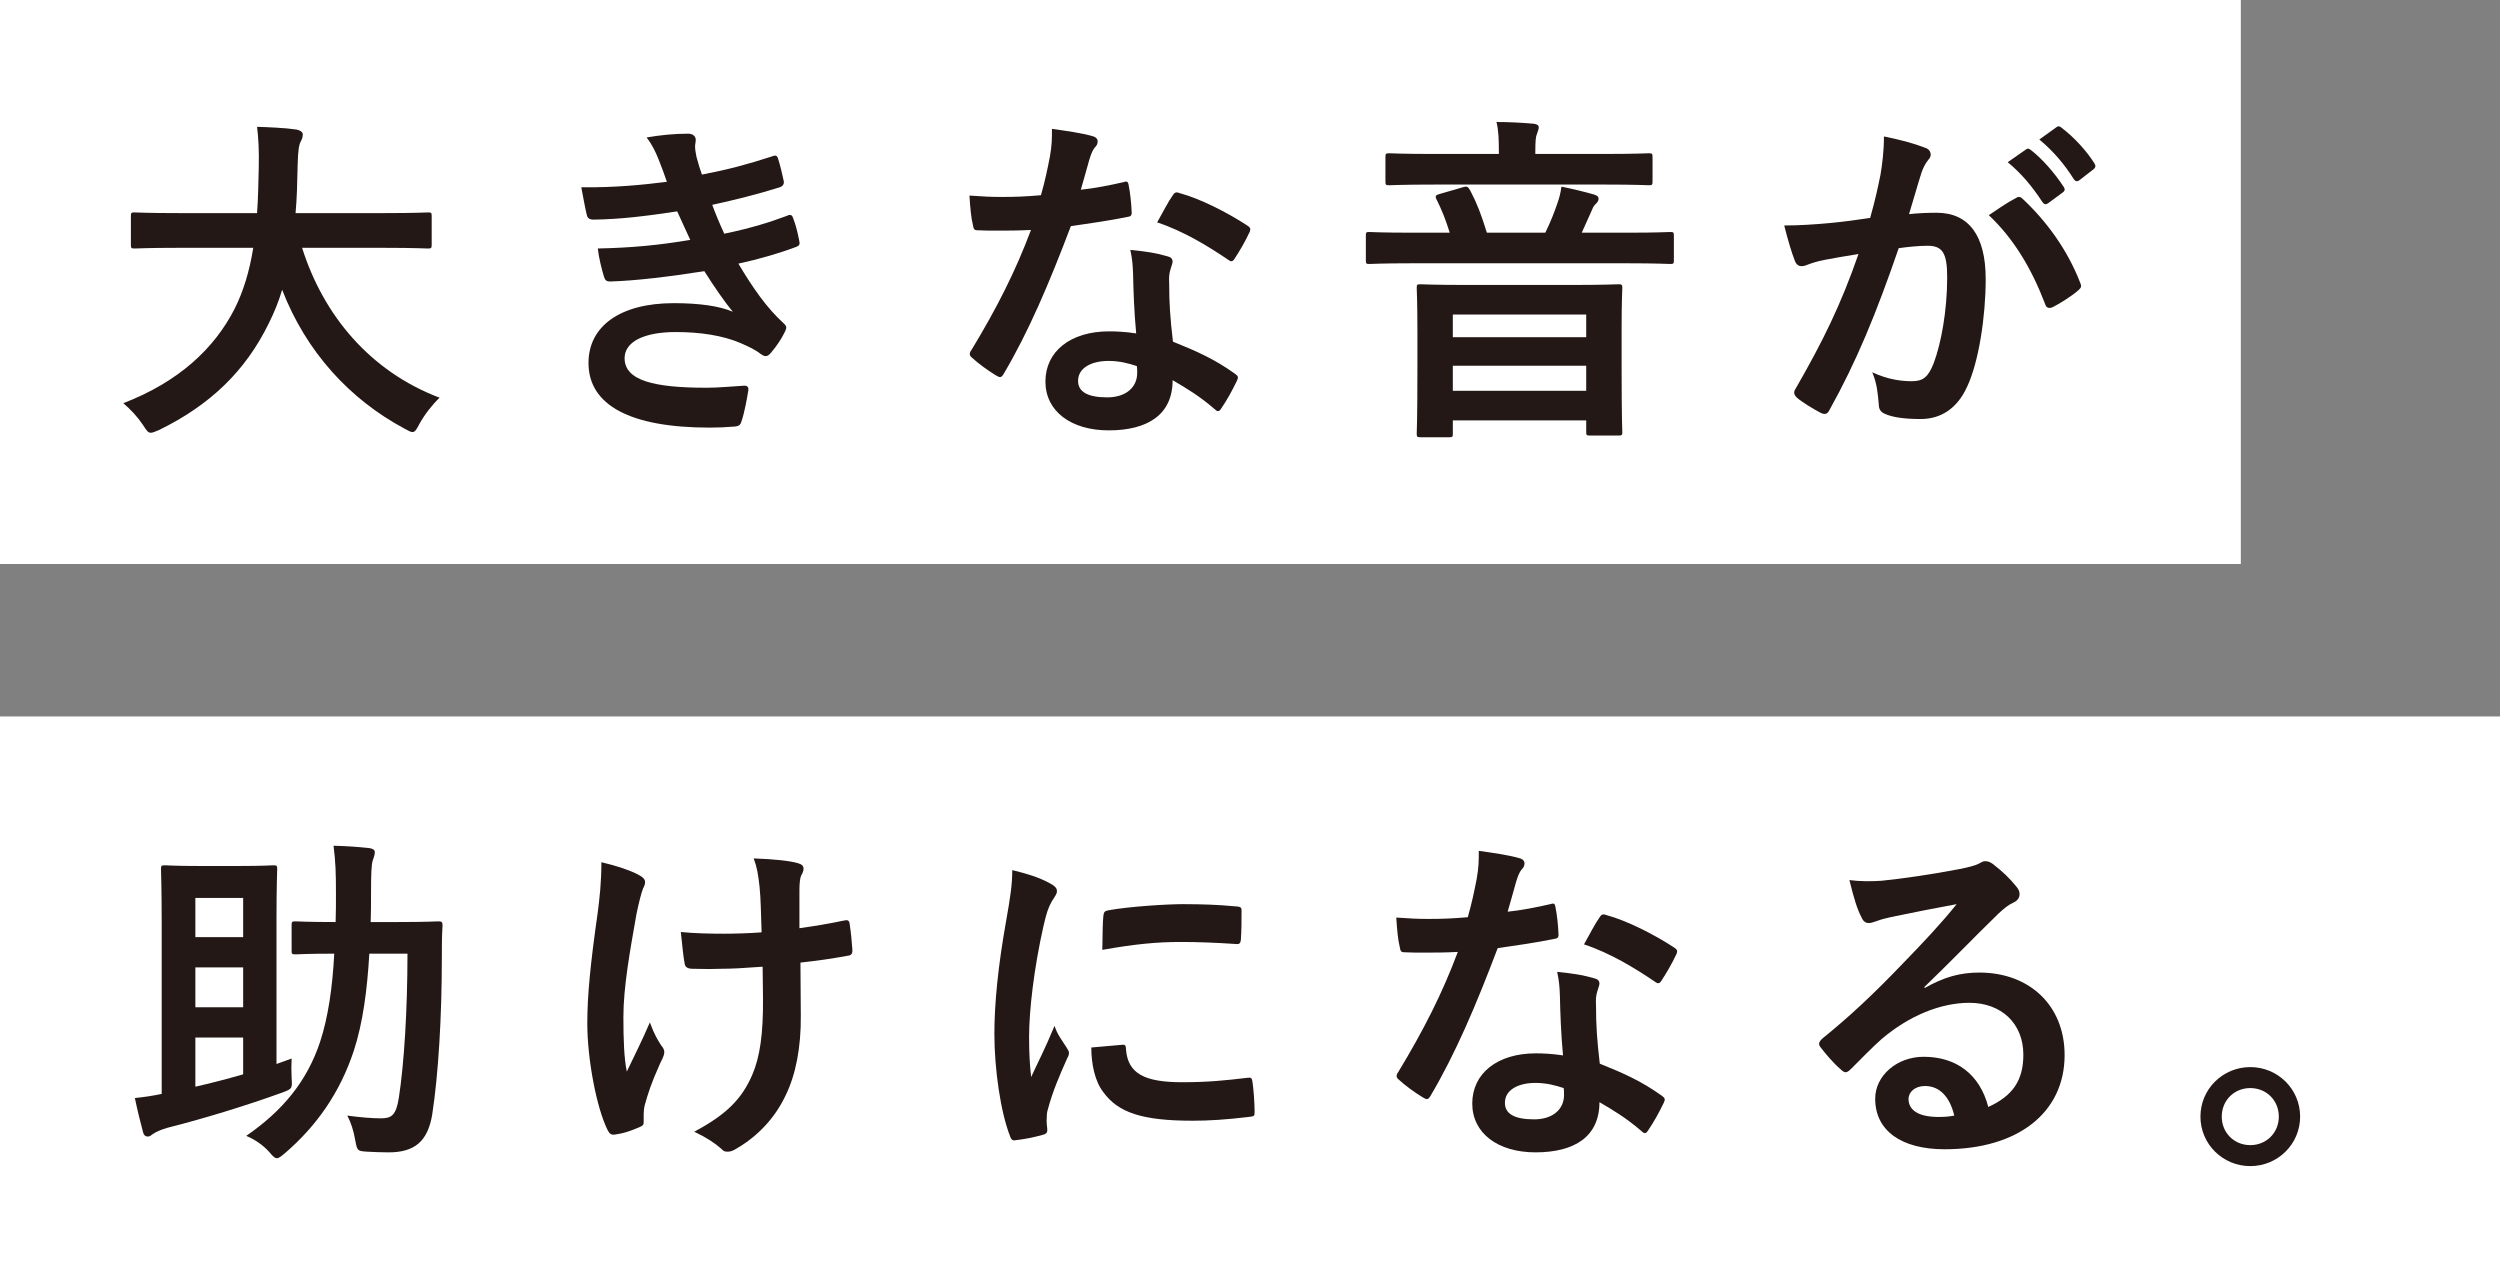
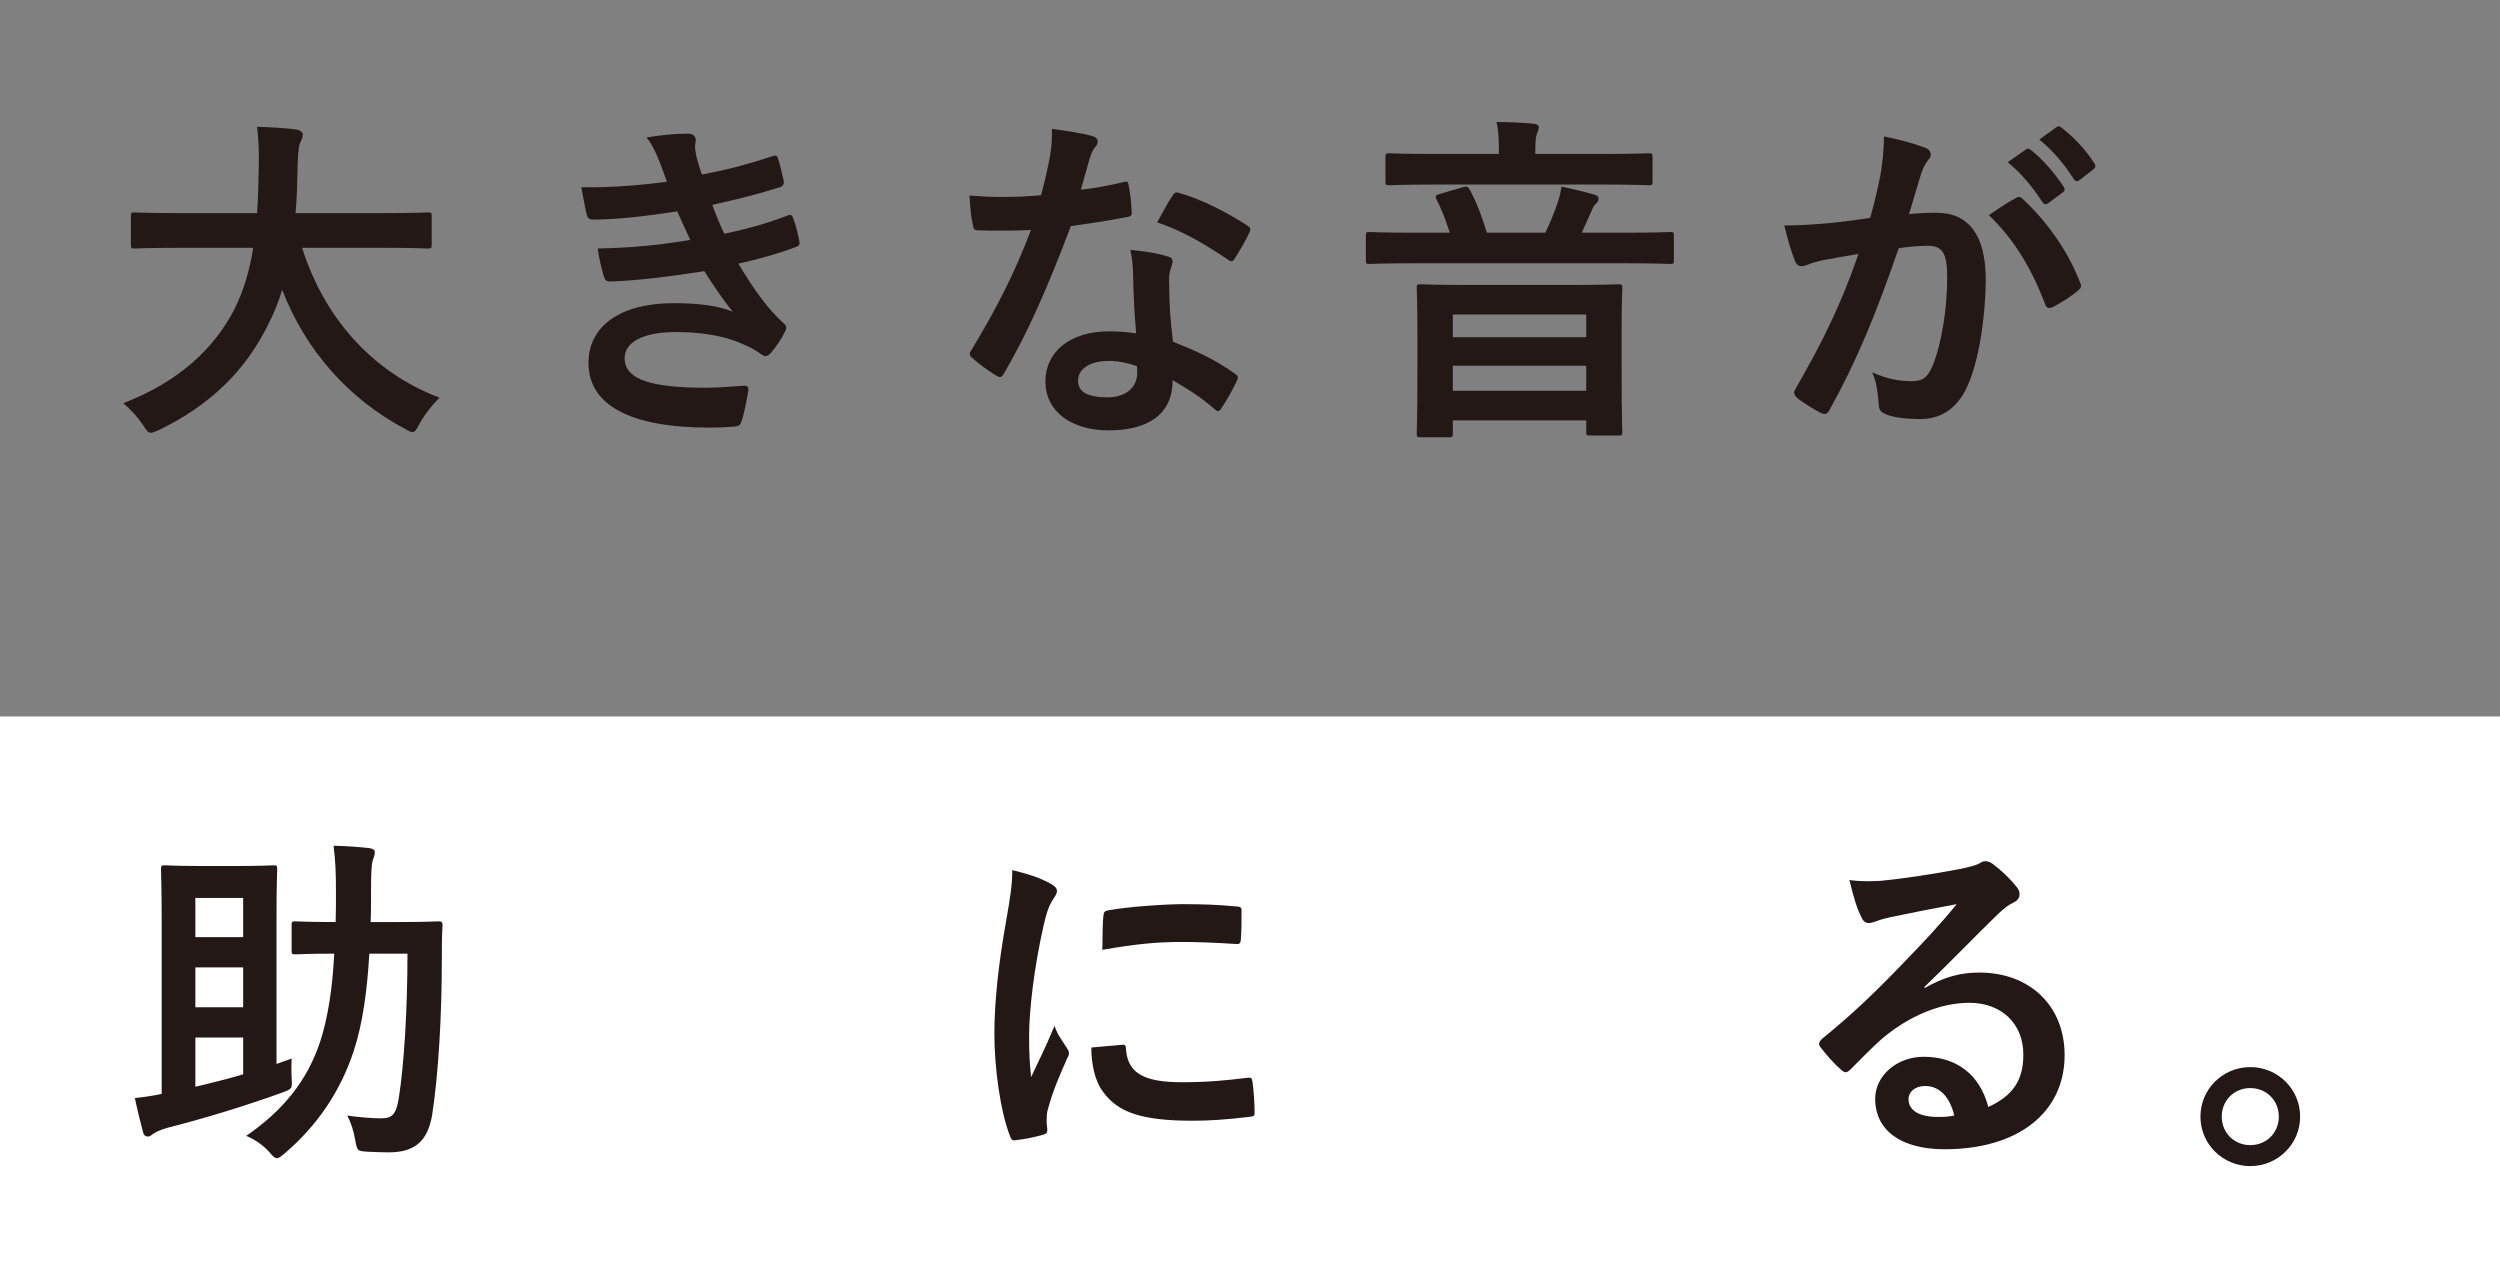
<svg xmlns="http://www.w3.org/2000/svg" version="1.1" id="レイヤー_1" x="0px" y="0px" viewBox="0 0 294.498 150.839" style="enable-background:new 0 0 294.498 150.839;" xml:space="preserve">
  <rect x="0" y="0" width="294.498" height="150.839" fill="#808080" stroke="none" />
  <style type="text/css">
	.st0{fill:#FFFFFF;}
	.st1{fill:#231815;}
</style>
-   <rect class="st0" width="263.967" height="66.44" />
  <rect y="84.399" class="st0" width="294.498" height="66.44" />
  <path class="st1" d="M21.008,29.193c-3.645,0-4.9,0.081-5.144,0.081c-0.404,0-0.445-0.041-0.445-0.486v-3.321  c0-0.405,0.041-0.445,0.445-0.445c0.243,0,1.499,0.081,5.144,0.081h9.273c0.122-1.66,0.162-3.483,0.203-5.467  c0.04-1.944-0.041-3.402-0.203-4.698c1.256,0.041,3.321,0.122,4.657,0.324c0.405,0.081,0.729,0.283,0.729,0.567  c0,0.324-0.081,0.527-0.243,0.851c-0.202,0.364-0.324,1.053-0.364,2.835c-0.041,1.984-0.081,3.847-0.243,5.589h10.448  c3.645,0,4.899-0.081,5.143-0.081c0.405,0,0.445,0.041,0.445,0.445v3.321c0,0.446-0.04,0.486-0.445,0.486  c-0.243,0-1.498-0.081-5.143-0.081h-9.679c2.511,7.937,7.978,14.538,16.198,17.656c-0.851,0.81-1.741,1.944-2.349,3.037  c-0.364,0.688-0.526,1.012-0.851,1.012c-0.202,0-0.485-0.162-0.932-0.405c-6.438-3.442-11.582-9.031-14.416-16.361  c-0.405,1.377-0.932,2.673-1.539,3.888c-2.795,5.75-7.006,9.719-12.959,12.635c-0.486,0.202-0.77,0.324-0.973,0.324  c-0.323,0-0.485-0.243-0.931-0.931c-0.648-0.972-1.418-1.782-2.309-2.552c6.52-2.511,10.731-6.439,13.121-11.136  c1.013-2.025,1.741-4.374,2.187-7.168H21.008z" />
  <path class="st1" d="M77.586,18.785c-0.364-0.891-0.729-1.701-1.418-2.592c1.62-0.283,3.28-0.446,4.9-0.446  c0.567,0,0.891,0.324,0.891,0.729c0,0.243-0.08,0.527-0.08,0.77c0,0.365,0.08,0.77,0.161,1.215c0.284,1.053,0.405,1.417,0.648,2.106  c3.158-0.607,5.386-1.215,8.262-2.146c0.364-0.162,0.566-0.121,0.688,0.203c0.243,0.769,0.527,1.903,0.688,2.713  c0.081,0.405-0.202,0.648-0.485,0.729c-2.714,0.85-5.184,1.458-7.938,2.065c0.364,1.012,0.891,2.268,1.417,3.402  c3.28-0.688,5.427-1.377,7.371-2.106c0.404-0.203,0.607-0.122,0.729,0.243c0.364,0.931,0.526,1.701,0.729,2.673  c0.08,0.364,0.08,0.567-0.324,0.729c-2.025,0.77-4.576,1.499-6.844,1.984c1.741,2.916,3.32,5.184,5.305,7.006  c0.405,0.364,0.405,0.526,0.202,0.972c-0.445,0.931-1.012,1.741-1.66,2.511c-0.243,0.283-0.405,0.405-0.647,0.405  c-0.162,0-0.324-0.081-0.567-0.243c-0.647-0.526-1.458-0.891-2.39-1.296c-2.065-0.891-4.737-1.296-7.613-1.296  c-3.807,0-6.034,1.175-6.034,3.078c0,2.632,3.442,3.483,9.639,3.483c1.498,0,2.997-0.162,4.455-0.243  c0.404,0,0.526,0.202,0.485,0.526c-0.162,1.012-0.445,2.592-0.81,3.685c-0.122,0.405-0.283,0.567-0.851,0.607  c-0.932,0.081-1.903,0.122-2.916,0.122c-9.314,0-14.255-2.632-14.255-7.614c0-4.333,3.726-7.046,10.043-7.046  c2.957,0,5.346,0.324,6.966,1.012c-0.932-1.094-2.268-3.037-3.361-4.779c-4.171,0.648-8.14,1.134-11.096,1.215  c-0.445,0-0.607-0.162-0.729-0.567c-0.243-0.81-0.607-2.187-0.729-3.321c4.05-0.081,7.289-0.405,10.894-1.012  c-0.405-0.851-1.013-2.227-1.539-3.361c-3.726,0.567-6.723,0.931-9.841,0.972c-0.485,0-0.729-0.162-0.81-0.567  c-0.122-0.446-0.405-1.944-0.648-3.24c3.969,0.041,7.209-0.283,10.084-0.648C78.234,20.486,77.991,19.798,77.586,18.785z" />
  <path class="st1" d="M132.342,21.458c0.364-0.122,0.526-0.122,0.607,0.324c0.202,1.012,0.323,2.227,0.364,3.28  c0,0.365-0.162,0.445-0.486,0.486c-2.187,0.446-4.171,0.729-6.682,1.094c-2.592,6.844-4.981,12.432-7.897,17.373  c-0.161,0.283-0.283,0.405-0.445,0.405c-0.121,0-0.283-0.081-0.485-0.202c-0.932-0.567-2.106-1.417-2.795-2.065  c-0.202-0.162-0.283-0.283-0.283-0.446c0-0.121,0.041-0.283,0.202-0.486c3.038-5.022,5.184-9.274,7.006-14.133  c-1.538,0.081-2.794,0.081-4.049,0.081c-0.892,0-1.215,0-2.228-0.041c-0.405,0-0.486-0.121-0.567-0.648  c-0.202-0.769-0.323-2.106-0.404-3.442c1.66,0.122,2.592,0.162,3.766,0.162c1.579,0,2.795-0.041,4.657-0.203  c0.486-1.701,0.77-3.078,1.053-4.536c0.243-1.417,0.243-2.025,0.243-3.28c1.741,0.243,3.482,0.486,4.738,0.851  c0.405,0.081,0.647,0.324,0.647,0.607c0,0.324-0.121,0.526-0.364,0.769c-0.243,0.324-0.404,0.688-0.647,1.499  c-0.284,0.972-0.607,2.227-0.973,3.442C128.9,22.187,130.762,21.822,132.342,21.458z M133.476,32.311  c-0.041-1.093-0.081-1.741-0.324-2.875c1.984,0.203,3.037,0.365,4.414,0.77c0.364,0.081,0.567,0.283,0.567,0.648  c0,0.081-0.081,0.365-0.243,0.85c-0.162,0.486-0.203,0.972-0.162,1.66c0,2.389,0.121,4.131,0.445,6.885  c2.916,1.174,4.9,2.065,7.289,3.766c0.405,0.283,0.446,0.446,0.243,0.851c-0.607,1.255-1.174,2.268-1.862,3.28  c-0.122,0.203-0.243,0.284-0.365,0.284c-0.121,0-0.242-0.081-0.404-0.243c-1.782-1.539-3.28-2.43-4.94-3.402  c0,4.05-2.916,5.913-7.533,5.913c-4.454,0-7.451-2.268-7.451-5.751c0-3.523,2.916-5.912,7.492-5.912c0.77,0,1.903,0.04,3.199,0.243  C133.597,36.685,133.516,34.215,133.476,32.311z M130.6,42.516c-2.024,0-3.604,0.81-3.604,2.349c0,1.296,1.134,1.944,3.442,1.944  c2.187,0,3.522-1.175,3.522-2.875c0-0.365,0-0.567-0.04-0.81C132.949,42.8,131.856,42.516,130.6,42.516z M138.133,23.037  c0.242-0.405,0.445-0.446,0.85-0.283c2.39,0.648,5.589,2.268,7.938,3.807c0.243,0.162,0.365,0.283,0.365,0.446  c0,0.121-0.041,0.283-0.162,0.486c-0.405,0.891-1.134,2.146-1.701,2.997c-0.121,0.202-0.243,0.283-0.364,0.283  c-0.122,0-0.203-0.041-0.364-0.162c-2.39-1.62-5.306-3.402-8.383-4.414C136.998,24.981,137.607,23.766,138.133,23.037z" />
  <path class="st1" d="M166.322,31.015c-3.563,0-4.778,0.081-5.021,0.081c-0.364,0-0.404-0.041-0.404-0.446v-2.875  c0-0.405,0.04-0.445,0.404-0.445c0.243,0,1.458,0.081,5.021,0.081h4.455c-0.486-1.539-0.891-2.592-1.579-3.969  c-0.162-0.324-0.081-0.486,0.445-0.607l2.794-0.81c0.445-0.121,0.526,0.041,0.77,0.446c0.77,1.458,1.296,2.835,1.944,4.94h6.884  c0.648-1.336,1.013-2.268,1.418-3.442c0.242-0.688,0.364-1.174,0.485-1.984c1.377,0.283,2.714,0.607,3.848,0.931  c0.364,0.122,0.526,0.243,0.526,0.486s-0.162,0.486-0.364,0.648c-0.243,0.202-0.365,0.567-0.526,0.931l-1.094,2.43h5.386  c3.564,0,4.779-0.081,5.021-0.081c0.405,0,0.446,0.041,0.446,0.445v2.875c0,0.405-0.041,0.446-0.446,0.446  c-0.242,0-1.457-0.081-5.021-0.081H166.322z M169.116,21.741c-3.929,0-5.225,0.081-5.468,0.081c-0.404,0-0.445-0.041-0.445-0.486  v-2.794c0-0.446,0.041-0.486,0.445-0.486c0.243,0,1.539,0.081,5.468,0.081h7.451v-0.081c0-1.701-0.041-2.713-0.283-3.685  c1.498,0,2.915,0.081,4.373,0.202c0.405,0.041,0.607,0.203,0.607,0.405c0,0.283-0.121,0.486-0.202,0.769  c-0.162,0.365-0.202,0.851-0.202,2.308v0.081h7.938c3.888,0,5.184-0.081,5.426-0.081c0.405,0,0.445,0.041,0.445,0.486v2.794  c0,0.446-0.04,0.486-0.445,0.486c-0.242,0-1.458-0.081-5.346-0.081H169.116z M167.334,51.507c-0.405,0-0.445-0.041-0.445-0.445  c0-0.243,0.081-1.417,0.081-7.775v-3.928c0-3.969-0.081-5.143-0.081-5.427c0-0.405,0.04-0.445,0.445-0.445  c0.243,0,1.62,0.081,5.508,0.081h12.271c3.928,0,5.265-0.081,5.508-0.081c0.445,0,0.485,0.041,0.485,0.445  c0,0.243-0.081,1.458-0.081,4.819v4.455c0,6.277,0.081,7.451,0.081,7.694c0,0.365-0.04,0.405-0.485,0.405h-3.321  c-0.405,0-0.445-0.041-0.445-0.405v-1.377h-15.713v1.539c0,0.405-0.04,0.445-0.445,0.445H167.334z M171.141,39.722h15.713v-2.673  h-15.713V39.722z M186.854,46.039v-2.956h-15.713v2.956H186.854z" />
  <path class="st1" d="M221.523,20.567c0.203-1.215,0.405-2.794,0.405-4.495c2.105,0.445,3.239,0.729,4.859,1.336  c0.405,0.122,0.648,0.446,0.648,0.81c0,0.202-0.081,0.405-0.284,0.607c-0.404,0.526-0.607,0.972-0.81,1.539  c-0.526,1.66-0.932,3.159-1.458,4.86c1.094-0.121,2.309-0.162,3.24-0.162c3.766,0,5.791,2.632,5.791,7.816  c0,4.374-0.811,9.76-2.188,12.675c-1.174,2.592-3.118,3.807-5.467,3.807c-1.943,0-3.32-0.203-4.212-0.607  c-0.485-0.203-0.729-0.527-0.729-1.134c-0.121-1.296-0.202-2.43-0.77-3.766c1.822,0.85,3.401,1.053,4.657,1.053  c1.336,0,1.943-0.486,2.592-2.146c0.851-2.268,1.579-6.115,1.579-10.084c0-2.835-0.526-3.726-2.309-3.726  c-0.972,0-2.227,0.121-3.401,0.283c-2.673,7.775-4.981,13.364-8.14,19.033c-0.243,0.526-0.567,0.607-1.053,0.365  c-0.729-0.365-2.309-1.336-2.795-1.782c-0.202-0.202-0.323-0.364-0.323-0.607c0-0.121,0.04-0.283,0.161-0.445  c3.24-5.629,5.346-9.922,7.411-15.875c-1.579,0.243-2.875,0.486-3.969,0.688c-1.053,0.202-1.7,0.445-2.227,0.648  c-0.567,0.202-1.054,0.121-1.296-0.527c-0.365-0.931-0.811-2.389-1.256-4.171c1.782,0,3.563-0.121,5.346-0.283  c1.701-0.162,3.199-0.365,4.778-0.607C220.956,23.361,221.24,21.944,221.523,20.567z M237.56,23.28  c0.283-0.162,0.486-0.081,0.77,0.203c2.754,2.592,5.224,5.953,6.723,9.841c0.161,0.365,0.121,0.567-0.162,0.81  c-0.688,0.648-2.228,1.62-3.037,2.025c-0.405,0.202-0.811,0.162-0.932-0.324c-1.62-4.252-3.726-7.735-6.642-10.489  C235.292,24.657,236.466,23.847,237.56,23.28z M238.654,17.611c0.202-0.162,0.364-0.122,0.607,0.081  c1.255,0.972,2.713,2.592,3.847,4.333c0.162,0.243,0.162,0.446-0.121,0.648l-1.701,1.255c-0.283,0.203-0.486,0.162-0.688-0.121  c-1.215-1.863-2.511-3.402-4.09-4.698L238.654,17.611z M242.257,14.978c0.243-0.162,0.364-0.122,0.607,0.081  c1.499,1.134,2.957,2.754,3.848,4.171c0.162,0.243,0.202,0.486-0.122,0.729l-1.619,1.255c-0.324,0.243-0.526,0.121-0.688-0.122  c-1.094-1.741-2.39-3.28-4.05-4.657L242.257,14.978z" />
  <path class="st1" d="M34.353,124.691c-0.04,0.81-0.04,1.498,0,2.268c0.081,1.296,0.081,1.296-1.094,1.741  c-4.252,1.539-9.273,3.078-13.606,4.171c-0.688,0.203-1.337,0.486-1.66,0.729c-0.203,0.162-0.365,0.283-0.567,0.283  c-0.243,0-0.445-0.081-0.567-0.486c-0.323-1.175-0.688-2.673-0.972-4.05c1.215-0.121,2.188-0.283,3.159-0.486v-20.086  c0-4.05-0.081-6.115-0.081-6.398c0-0.405,0.04-0.446,0.485-0.446c0.243,0,1.175,0.081,4.05,0.081h4.657  c2.835,0,3.807-0.081,4.01-0.081c0.445,0,0.485,0.041,0.485,0.446c0,0.243-0.081,2.106-0.081,5.75v17.211L34.353,124.691z   M23.014,105.779v4.617h5.629v-4.617H23.014z M28.643,118.657v-4.698h-5.629v4.698H28.643z M28.643,122.221h-5.629v5.791  c1.781-0.405,3.685-0.891,5.629-1.458V122.221z M43.505,112.34c-0.243,4.252-0.77,8.221-1.822,11.42  c-1.62,4.94-4.414,8.909-8.1,12.068c-0.486,0.405-0.729,0.608-0.972,0.608s-0.486-0.243-0.891-0.729  c-0.729-0.81-1.661-1.458-2.714-1.903c4.293-2.956,7.168-6.439,8.707-11.096c0.932-2.835,1.458-6.398,1.66-10.367  c-3.239,0-4.293,0.081-4.535,0.081c-0.446,0-0.486-0.041-0.486-0.405v-3.037c0-0.405,0.04-0.445,0.486-0.445  c0.242,0,1.336,0.081,4.697,0.081c0.04-1.053,0.04-2.146,0.04-3.28c0-2.511-0.04-3.766-0.283-5.71  c1.458,0.041,2.795,0.122,4.252,0.283c0.405,0.081,0.607,0.203,0.607,0.486c0,0.324-0.121,0.607-0.242,0.972  c-0.162,0.526-0.203,1.579-0.203,4.09c0,1.053,0,2.106-0.04,3.159h3.158c3.402,0,4.576-0.081,4.819-0.081  c0.405,0,0.486,0.081,0.486,0.486c-0.081,1.377-0.081,2.551-0.081,3.847c0,6.885-0.405,13.688-1.134,18.426  c-0.526,3.159-2.065,4.455-5.144,4.455c-0.851,0-1.701-0.041-2.511-0.081c-1.174-0.081-1.174-0.081-1.417-1.377  c-0.203-1.134-0.486-2.025-0.932-2.875c1.458,0.202,2.916,0.324,3.969,0.324c1.255,0,1.781-0.365,2.105-2.43  C47.595,125.38,48,119.021,48,112.34H43.505z" />
-   <path class="st1" d="M75.825,132.223c0,0.284-0.121,0.405-0.526,0.567c-1.215,0.526-1.944,0.729-2.794,0.85  c-0.486,0.081-0.688-0.041-0.932-0.526c-1.296-2.592-2.39-8.342-2.39-12.554c0-3.28,0.364-7.006,1.215-12.959  c0.243-1.863,0.445-3.685,0.445-6.034c1.863,0.446,3.199,0.891,4.253,1.417c0.647,0.324,0.891,0.607,0.891,0.891  c0,0.162,0,0.365-0.243,0.81c-0.202,0.526-0.486,1.62-0.77,2.997c-0.77,4.374-1.539,8.585-1.539,12.149  c0,2.592,0.081,4.9,0.405,6.398c1.013-2.146,1.741-3.523,2.713-5.791c0.567,1.539,0.932,2.065,1.337,2.713  c0.243,0.284,0.364,0.527,0.364,0.77c0,0.283-0.081,0.526-0.486,1.336c-1.093,2.43-1.417,3.523-1.822,4.941  c-0.081,0.324-0.121,0.769-0.121,1.053V132.223z M89.837,113.878c-2.146,0.162-3.685,0.243-4.859,0.243  c-0.851,0.041-1.903,0.041-3.401,0c-0.567,0-0.892-0.202-0.932-0.648c-0.162-0.81-0.243-1.903-0.445-3.685  c1.498,0.162,3.522,0.202,5.021,0.202c1.134,0,3.037-0.041,4.495-0.162c-0.081-2.025-0.081-3.847-0.243-5.386  c-0.162-1.417-0.283-2.227-0.688-3.321c2.39,0.081,4.293,0.284,5.224,0.567c0.446,0.121,0.648,0.324,0.648,0.648  c0,0.283-0.121,0.526-0.283,0.81c-0.122,0.243-0.203,0.891-0.203,1.701v4.495c1.741-0.243,3.483-0.526,5.184-0.891  c0.486-0.122,0.688-0.041,0.729,0.365c0.162,1.012,0.243,1.984,0.324,3.037c0.04,0.527-0.162,0.688-0.527,0.729  c-1.943,0.365-3.726,0.607-5.588,0.81l0.04,6.236c0.041,3.766-0.607,7.006-1.781,9.395c-1.256,2.673-3.28,4.819-5.791,6.277  c-0.446,0.283-0.729,0.365-1.013,0.365c-0.324,0-0.486,0-0.811-0.365c-0.729-0.648-1.781-1.336-3.158-1.984  c3.807-2.025,5.629-3.888,6.844-6.722c0.891-2.065,1.296-4.819,1.256-9.031L89.837,113.878z" />
  <path class="st1" d="M123.575,103.997c0.688,0.364,0.931,0.607,0.931,0.972c0,0.283-0.081,0.405-0.607,1.215  c-0.404,0.729-0.607,1.296-0.972,2.875c-1.134,5.021-1.701,10.003-1.701,13.081c0,1.984,0.081,3.321,0.243,4.738  c0.851-1.863,1.58-3.199,2.754-6.034c0.324,1.012,0.851,1.66,1.418,2.551c0.121,0.202,0.283,0.445,0.283,0.607  c0,0.283-0.081,0.445-0.203,0.648c-0.931,2.106-1.7,3.847-2.308,6.115c-0.081,0.243-0.122,0.688-0.122,1.255  c0,0.486,0.081,0.81,0.081,1.134c0,0.283-0.162,0.445-0.526,0.526c-1.013,0.283-2.146,0.526-3.32,0.648  c-0.284,0.041-0.445-0.162-0.526-0.446c-1.134-2.835-1.863-7.978-1.863-12.068c0-3.645,0.445-8.059,1.377-13.283  c0.526-2.997,0.729-4.333,0.729-6.034C121.065,102.944,122.361,103.349,123.575,103.997z M132.241,123.071  c0.324-0.041,0.405,0.162,0.405,0.607c0.242,2.794,2.187,3.807,6.601,3.807c3.037,0,5.021-0.202,7.735-0.526  c0.404-0.041,0.485,0,0.566,0.526c0.122,0.85,0.243,2.43,0.243,3.483c0,0.486,0,0.527-0.688,0.607  c-2.754,0.324-4.697,0.446-6.601,0.446c-5.994,0-8.788-0.972-10.529-3.361c-1.013-1.296-1.418-3.361-1.418-5.265L132.241,123.071z   M129.974,107.925c0.04-0.486,0.162-0.608,0.566-0.688c2.39-0.446,6.925-0.729,8.788-0.729c2.43,0,4.293,0.081,5.993,0.243  c0.851,0.041,0.932,0.122,0.932,0.527c0,1.215,0,2.308-0.081,3.442c-0.04,0.365-0.162,0.526-0.526,0.486  c-2.43-0.162-4.535-0.243-6.601-0.243c-2.714,0-5.346,0.243-9.193,0.931C129.893,109.626,129.893,108.614,129.974,107.925z" />
-   <path class="st1" d="M182.623,106.508c0.364-0.122,0.526-0.122,0.607,0.324c0.202,1.012,0.323,2.227,0.364,3.28  c0,0.365-0.162,0.445-0.486,0.486c-2.187,0.446-4.171,0.729-6.682,1.094c-2.592,6.844-4.981,12.433-7.897,17.373  c-0.161,0.283-0.283,0.405-0.445,0.405c-0.121,0-0.283-0.081-0.485-0.202c-0.932-0.567-2.106-1.417-2.795-2.065  c-0.202-0.162-0.283-0.283-0.283-0.446c0-0.121,0.041-0.283,0.202-0.486c3.038-5.022,5.184-9.274,7.006-14.134  c-1.538,0.081-2.794,0.081-4.049,0.081c-0.892,0-1.215,0-2.228-0.041c-0.405,0-0.486-0.121-0.567-0.648  c-0.202-0.769-0.323-2.106-0.404-3.442c1.66,0.122,2.592,0.162,3.766,0.162c1.579,0,2.795-0.04,4.657-0.202  c0.486-1.701,0.77-3.078,1.053-4.536c0.243-1.417,0.243-2.025,0.243-3.28c1.741,0.243,3.482,0.486,4.738,0.851  c0.405,0.081,0.647,0.324,0.647,0.607c0,0.324-0.121,0.526-0.364,0.769c-0.243,0.324-0.404,0.688-0.647,1.499  c-0.284,0.972-0.607,2.227-0.973,3.442C179.181,107.237,181.043,106.872,182.623,106.508z M183.757,117.361  c-0.041-1.093-0.081-1.741-0.324-2.875c1.984,0.203,3.037,0.365,4.414,0.77c0.364,0.081,0.567,0.283,0.567,0.648  c0,0.081-0.081,0.365-0.243,0.85c-0.162,0.486-0.203,0.972-0.162,1.66c0,2.389,0.121,4.131,0.445,6.885  c2.916,1.174,4.9,2.065,7.289,3.766c0.405,0.283,0.446,0.446,0.243,0.851c-0.607,1.255-1.174,2.268-1.862,3.28  c-0.122,0.202-0.243,0.283-0.365,0.283c-0.121,0-0.242-0.081-0.404-0.243c-1.782-1.539-3.28-2.43-4.94-3.402  c0,4.05-2.916,5.913-7.533,5.913c-4.454,0-7.451-2.268-7.451-5.751c0-3.523,2.916-5.912,7.492-5.912c0.77,0,1.903,0.041,3.199,0.243  C183.878,121.735,183.797,119.264,183.757,117.361z M180.881,127.566c-2.024,0-3.604,0.81-3.604,2.349  c0,1.296,1.134,1.944,3.442,1.944c2.187,0,3.522-1.175,3.522-2.875c0-0.364,0-0.567-0.04-0.81  C183.231,127.85,182.137,127.566,180.881,127.566z M188.414,108.087c0.242-0.405,0.445-0.446,0.85-0.283  c2.39,0.648,5.589,2.268,7.938,3.807c0.243,0.162,0.365,0.283,0.365,0.446c0,0.121-0.041,0.283-0.162,0.486  c-0.405,0.891-1.134,2.146-1.701,2.997c-0.121,0.202-0.243,0.283-0.364,0.283c-0.122,0-0.203-0.041-0.364-0.162  c-2.39-1.62-5.306-3.402-8.383-4.414C187.28,110.031,187.888,108.816,188.414,108.087z" />
  <path class="st1" d="M226.728,116.389c2.268-1.296,4.171-1.822,6.439-1.822c5.912,0,10.043,3.888,10.043,9.719  c0,6.763-5.467,11.096-14.134,11.096c-5.103,0-8.18-2.187-8.18-5.953c0-2.713,2.551-4.941,5.71-4.941  c3.807,0,6.601,2.025,7.613,5.913c2.835-1.296,4.131-3.078,4.131-6.156c0-3.685-2.592-6.115-6.358-6.115  c-3.361,0-7.087,1.498-10.367,4.293c-1.175,1.053-2.309,2.227-3.523,3.442c-0.283,0.283-0.485,0.446-0.688,0.446  c-0.162,0-0.364-0.122-0.607-0.365c-0.851-0.729-1.741-1.782-2.389-2.632c-0.243-0.324-0.122-0.607,0.202-0.931  c3.158-2.551,5.953-5.143,9.598-8.95c2.511-2.592,4.414-4.616,6.277-6.925c-2.43,0.445-5.306,1.012-7.816,1.539  c-0.526,0.122-1.053,0.243-1.701,0.486c-0.202,0.081-0.607,0.202-0.81,0.202c-0.405,0-0.688-0.202-0.891-0.688  c-0.486-0.931-0.851-2.065-1.418-4.374c1.215,0.162,2.552,0.162,3.767,0.081c2.471-0.243,6.034-0.769,9.192-1.377  c1.013-0.203,1.822-0.405,2.228-0.608c0.203-0.121,0.567-0.324,0.77-0.324c0.405,0,0.648,0.121,0.932,0.324  c1.215,0.932,2.024,1.741,2.713,2.592c0.324,0.365,0.445,0.648,0.445,0.972c0,0.405-0.242,0.769-0.688,0.972  c-0.688,0.324-1.012,0.608-1.781,1.296c-2.956,2.875-5.67,5.71-8.747,8.667L226.728,116.389z M226.769,127.931  c-1.175,0-1.944,0.688-1.944,1.539c0,1.255,1.094,2.106,3.523,2.106c0.729,0,1.255-0.04,1.862-0.162  C229.684,129.186,228.469,127.931,226.769,127.931z" />
  <path class="st1" d="M270.954,131.535c0,3.24-2.633,5.832-5.872,5.832c-3.24,0-5.872-2.592-5.872-5.832s2.632-5.832,5.872-5.832  C268.322,125.704,270.954,128.295,270.954,131.535z M261.721,131.535c0,1.903,1.458,3.361,3.361,3.361s3.361-1.458,3.361-3.361  c0-1.904-1.458-3.361-3.361-3.361S261.721,129.632,261.721,131.535z" />
</svg>